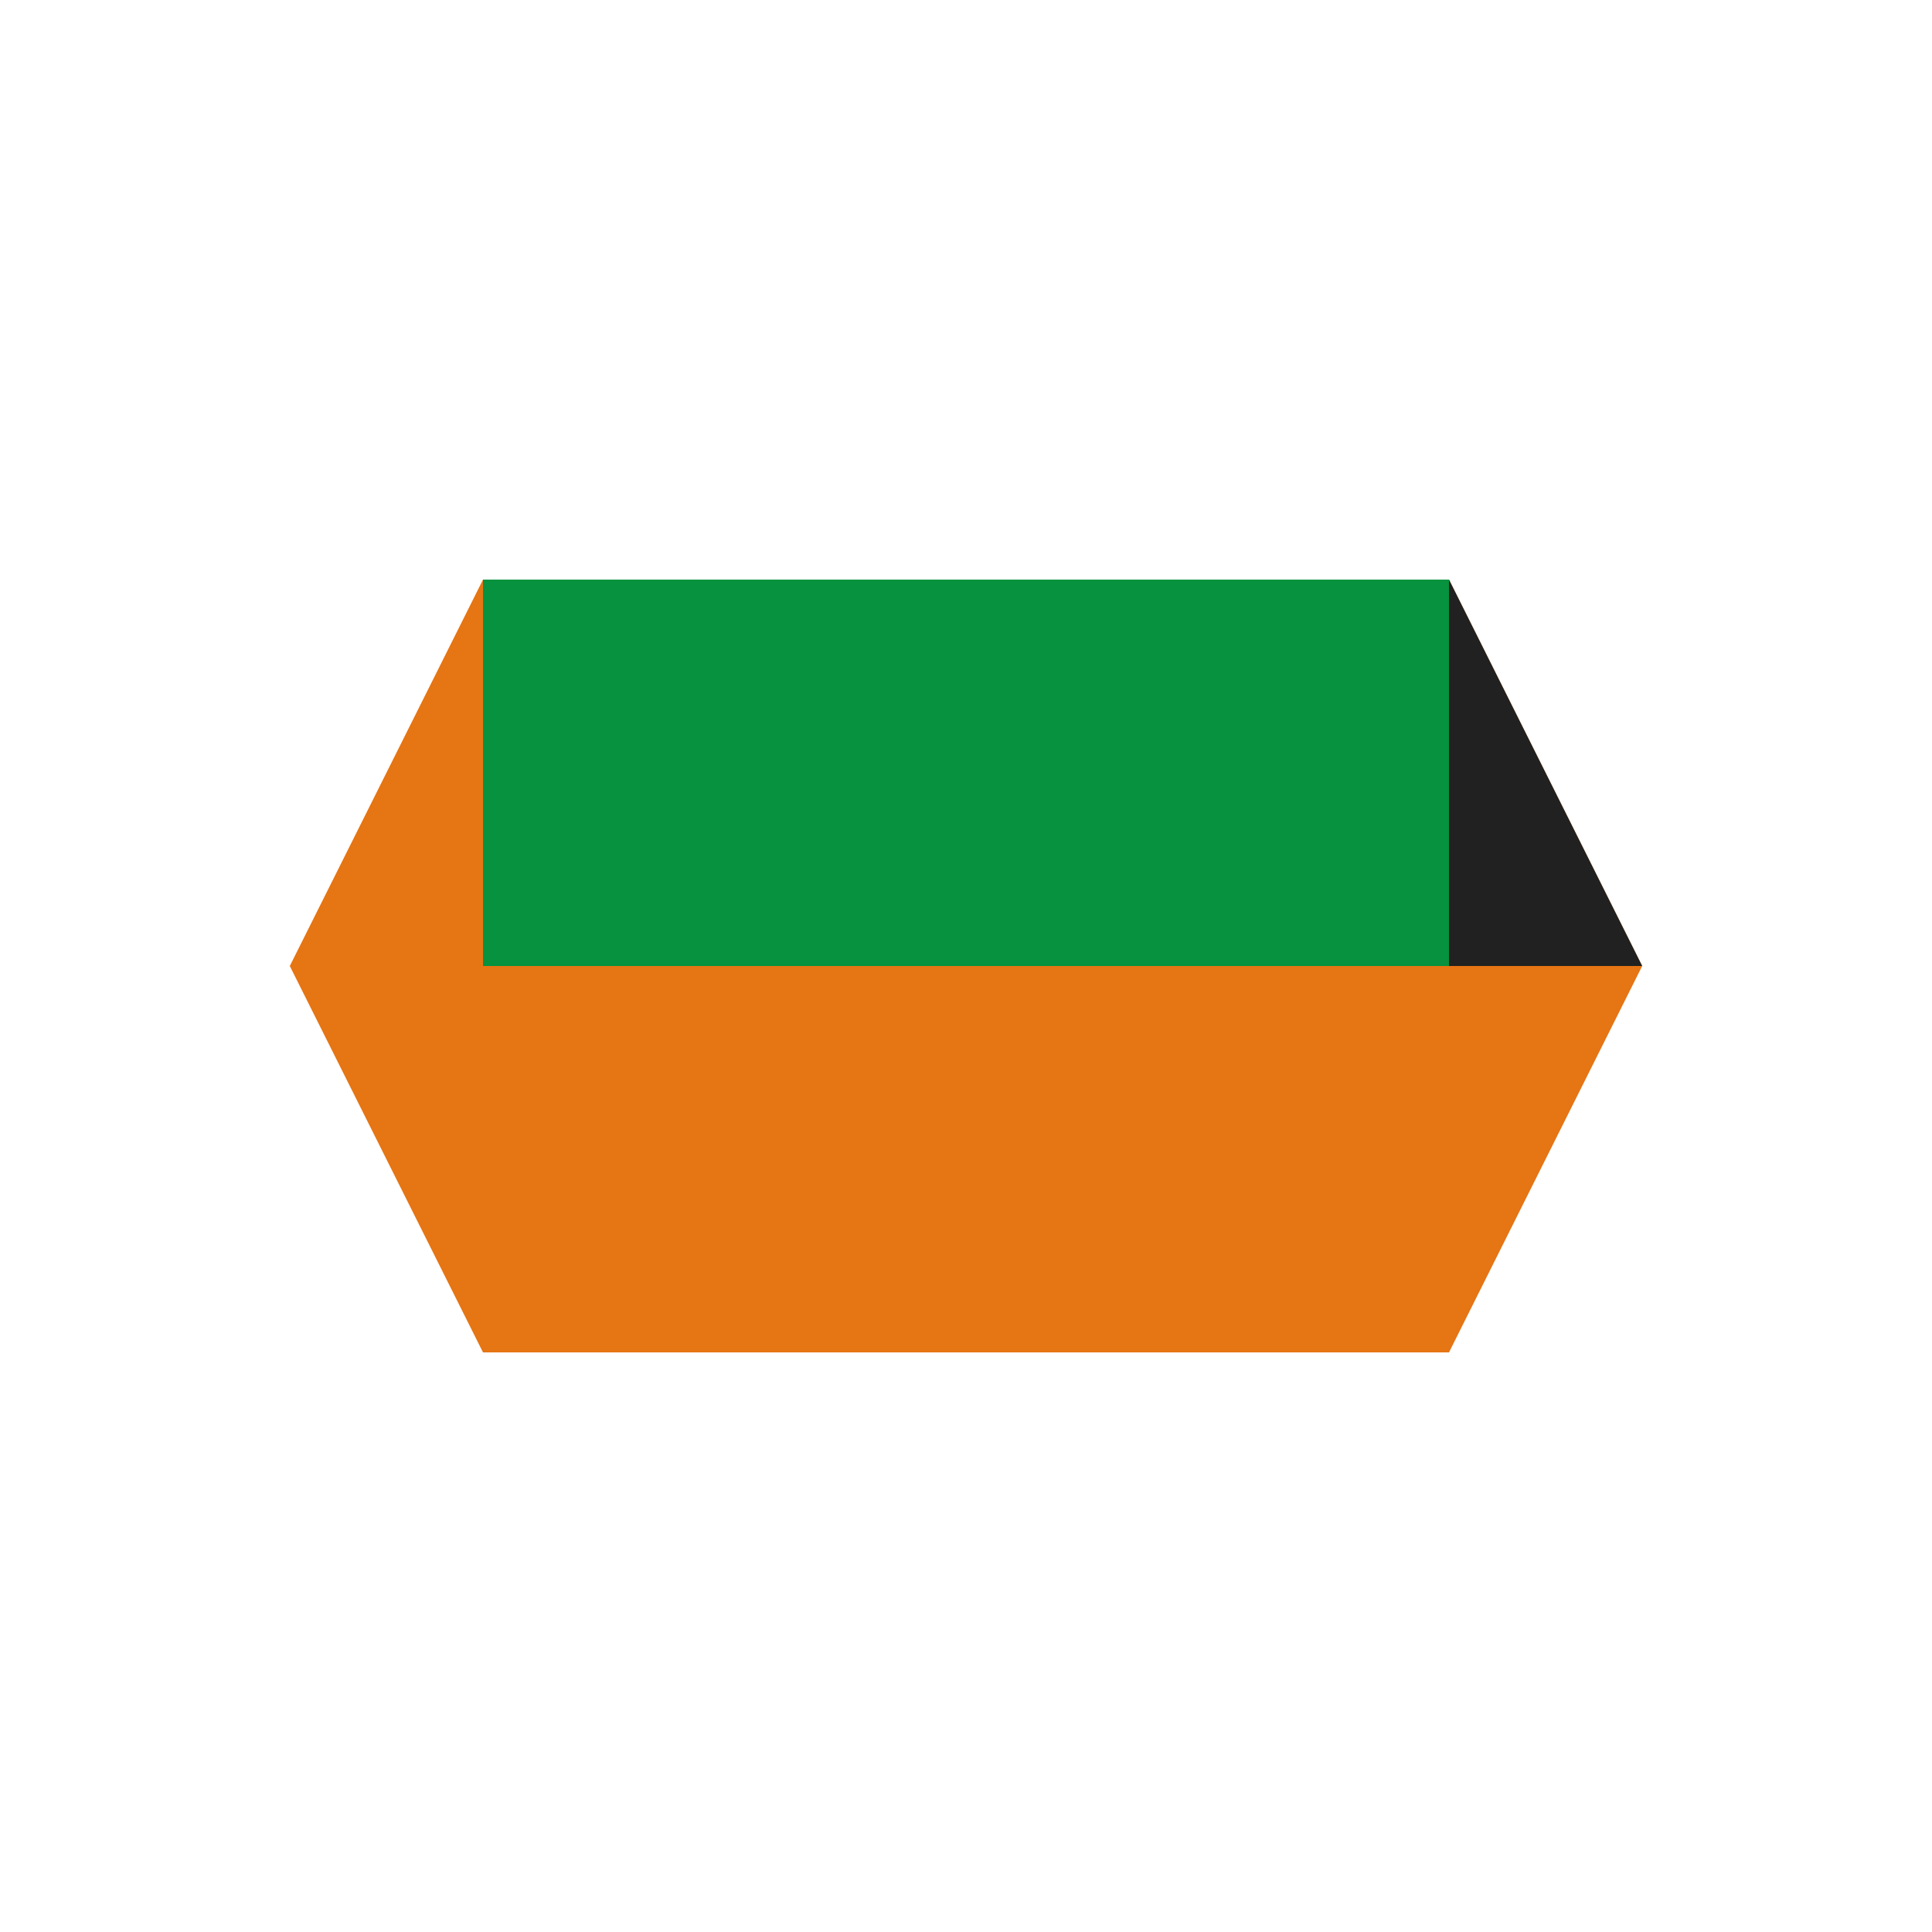
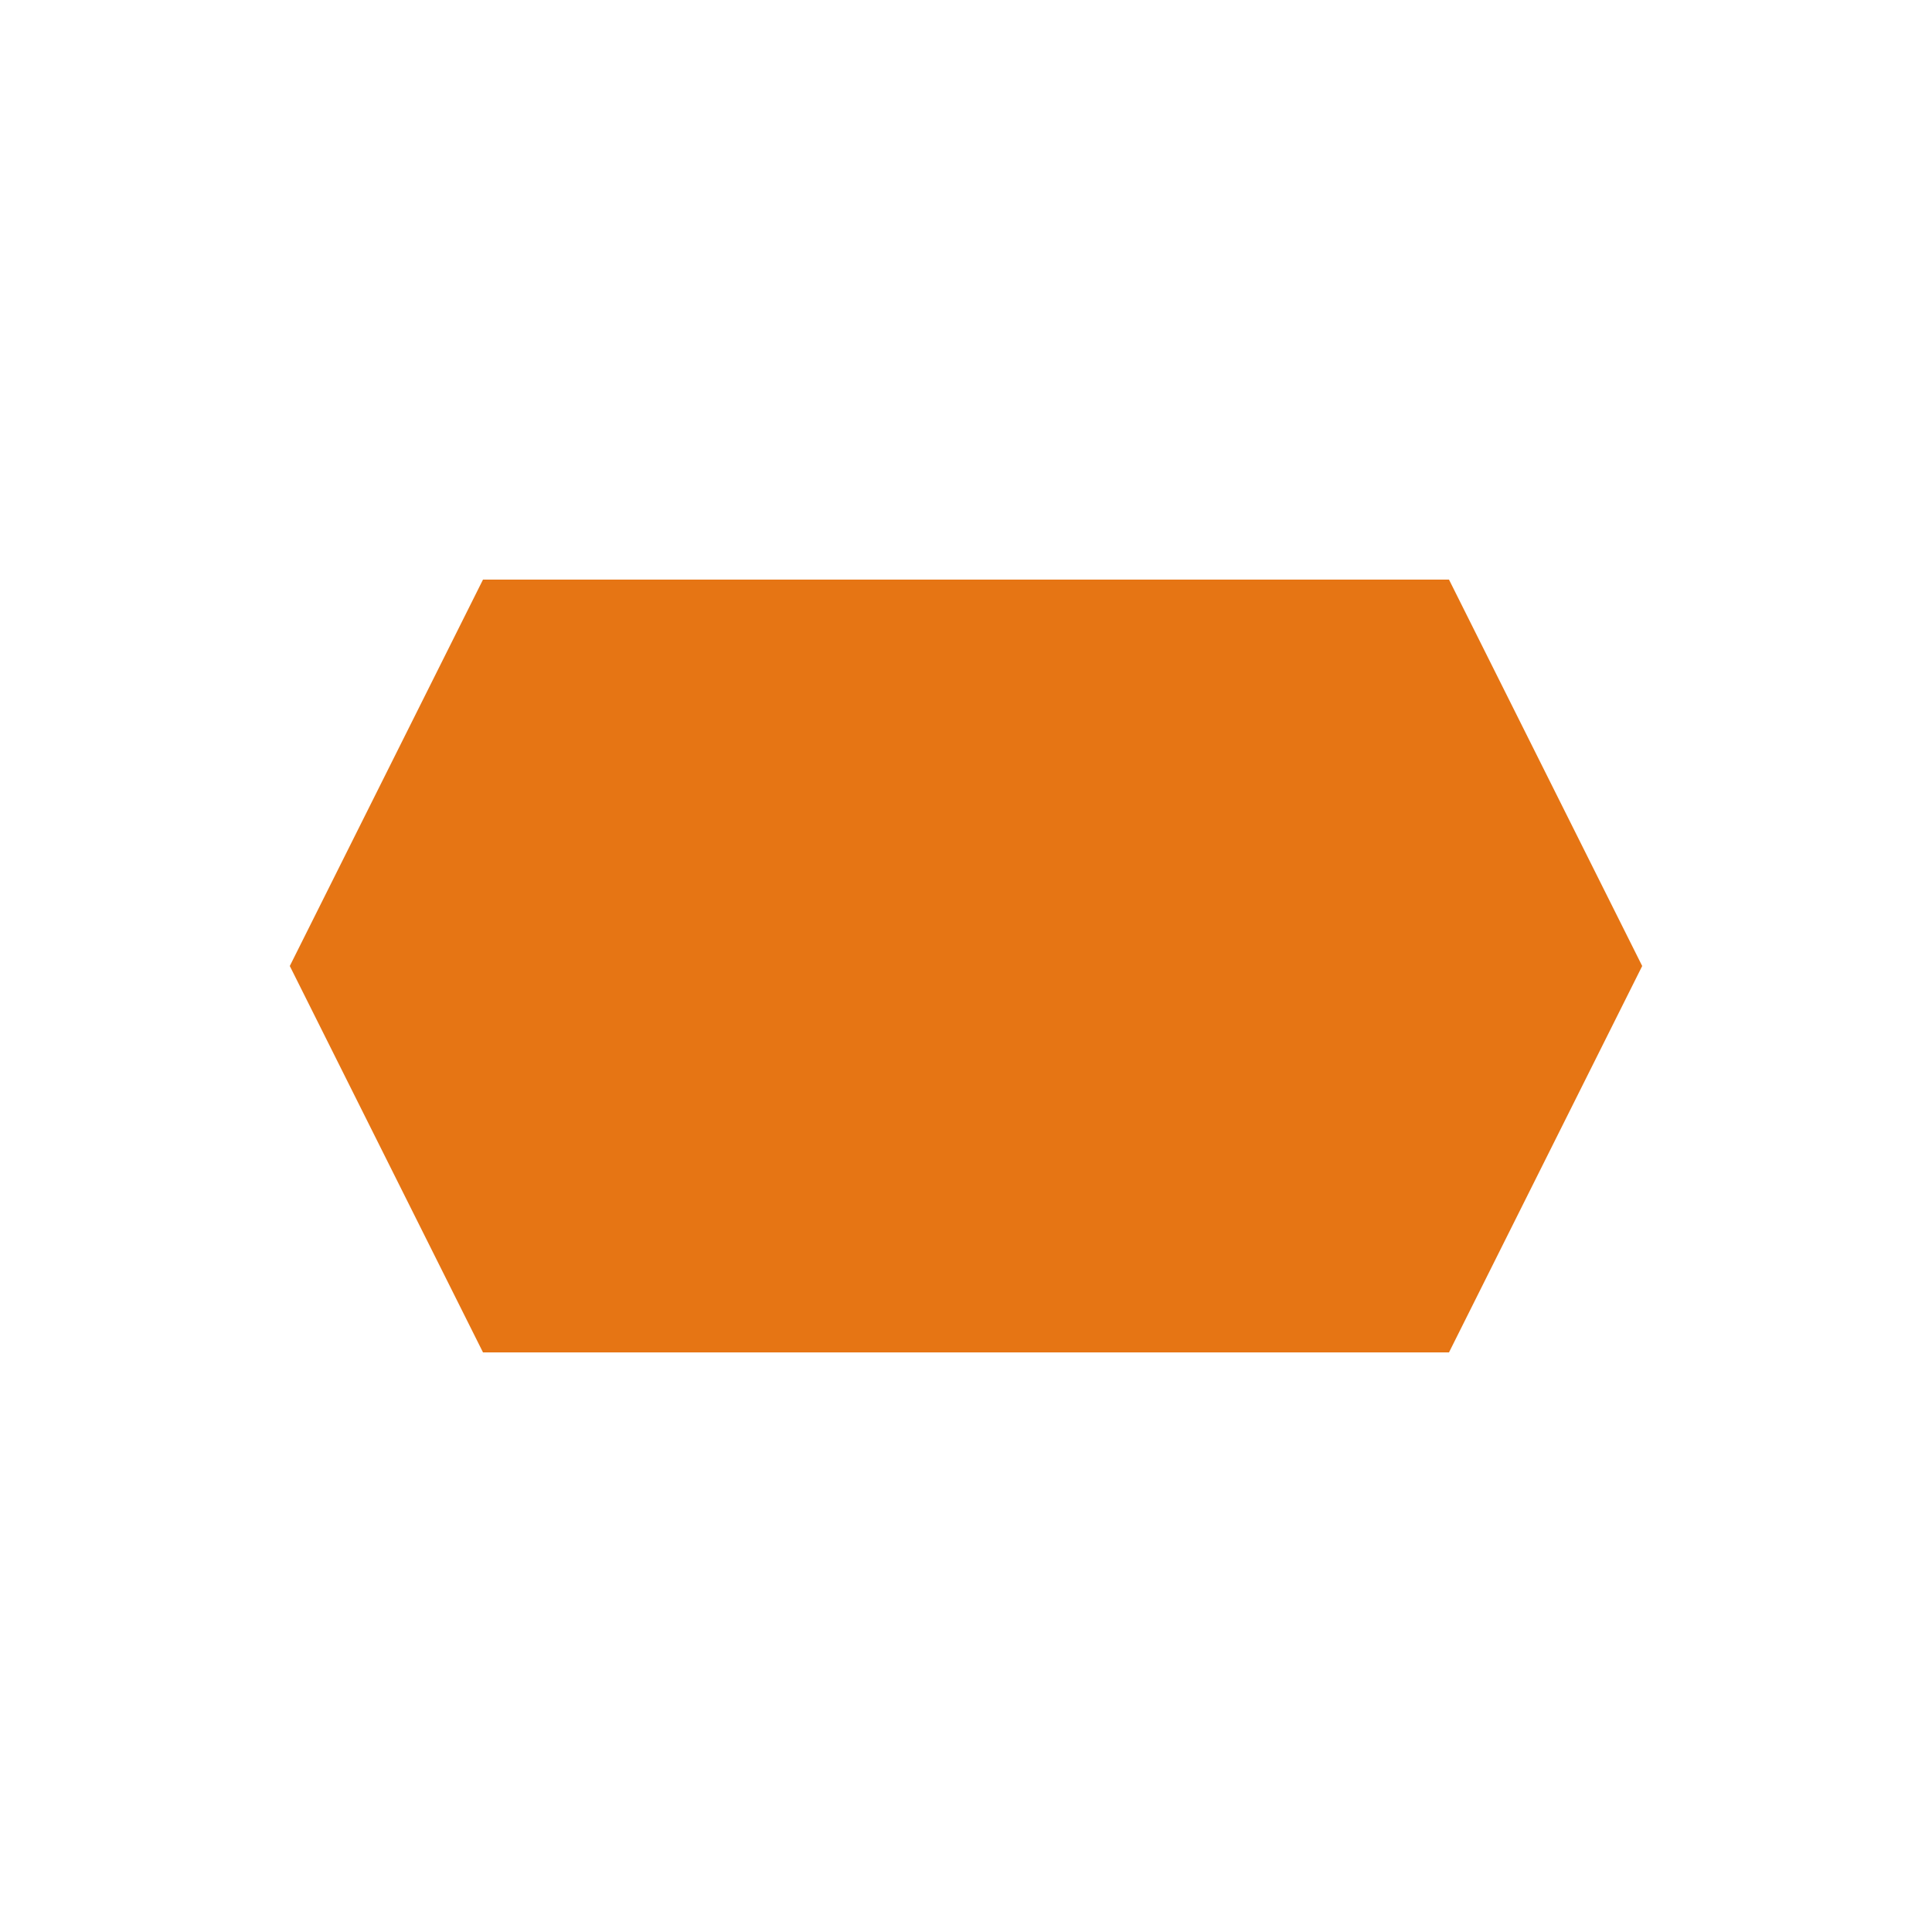
<svg xmlns="http://www.w3.org/2000/svg" viewBox="0 0 100 100">
  <path d="M25 30 L75 30 L85 50 L75 70 L25 70 L15 50 Z" fill="#E67514" />
-   <path d="M25 30 L75 30 L75 50 L25 50 Z" fill="#06923E" />
-   <path d="M75 30 L85 50 L75 50 Z" fill="#212121" />
</svg>